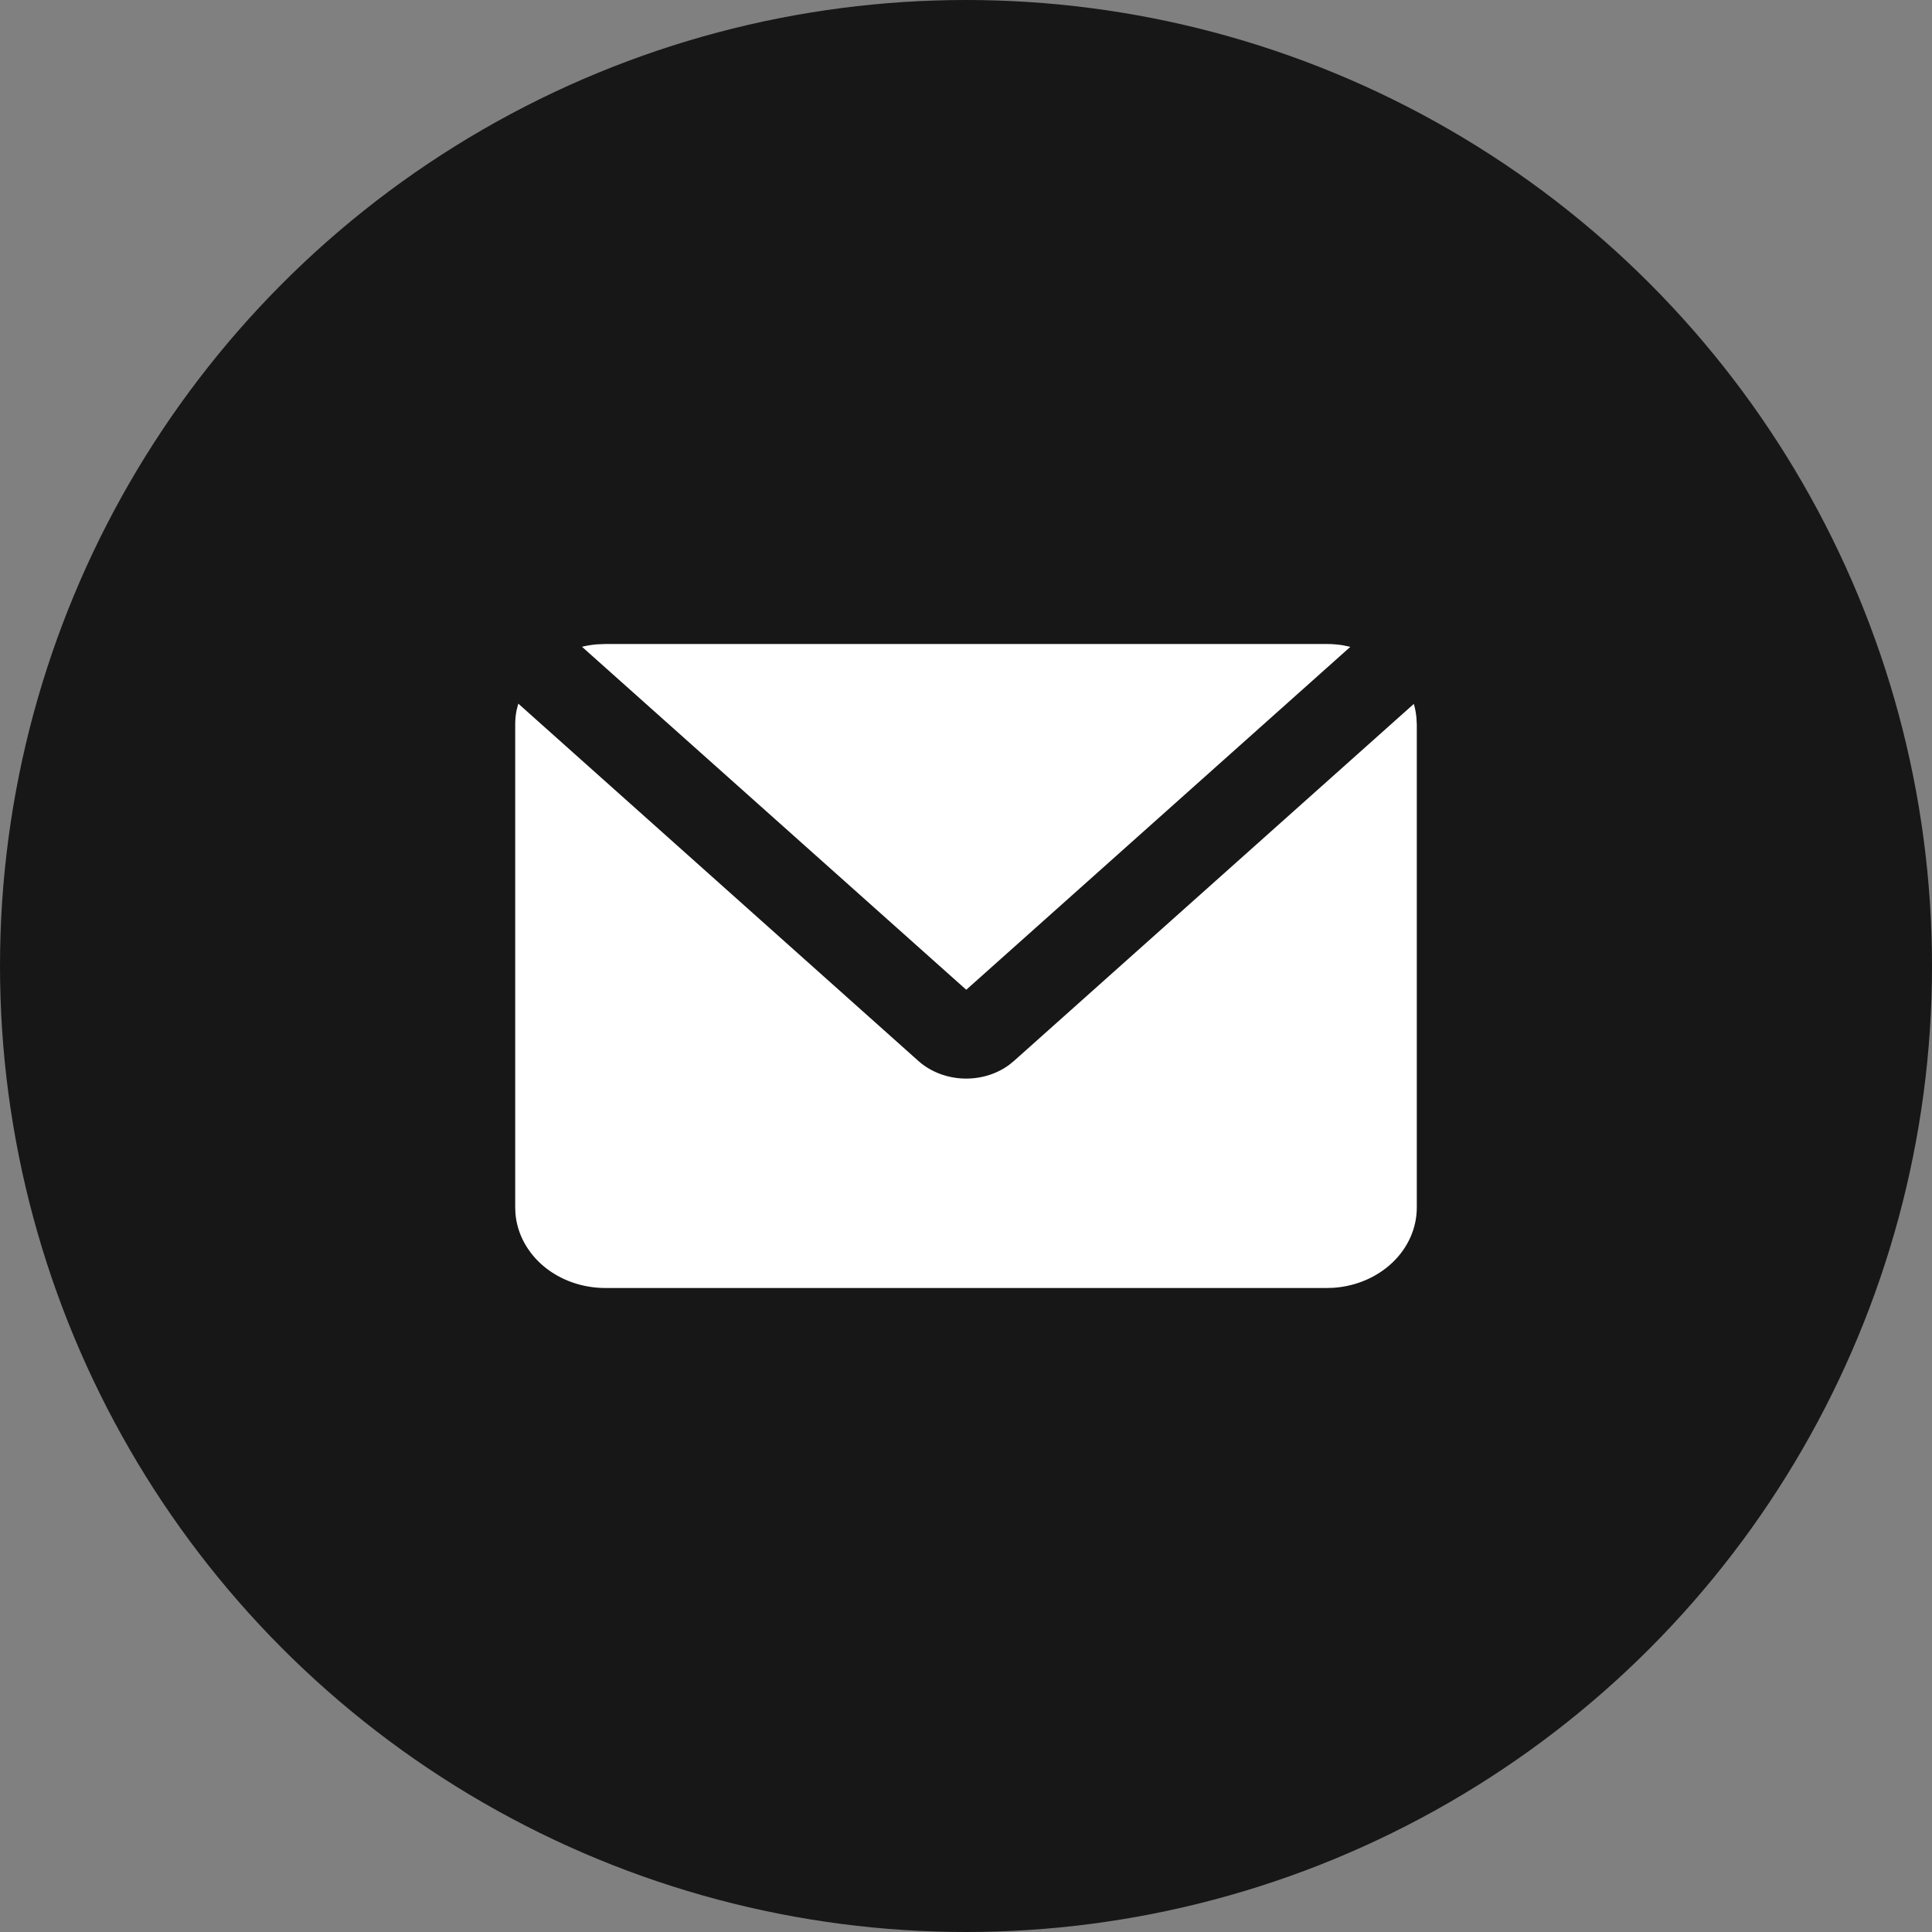
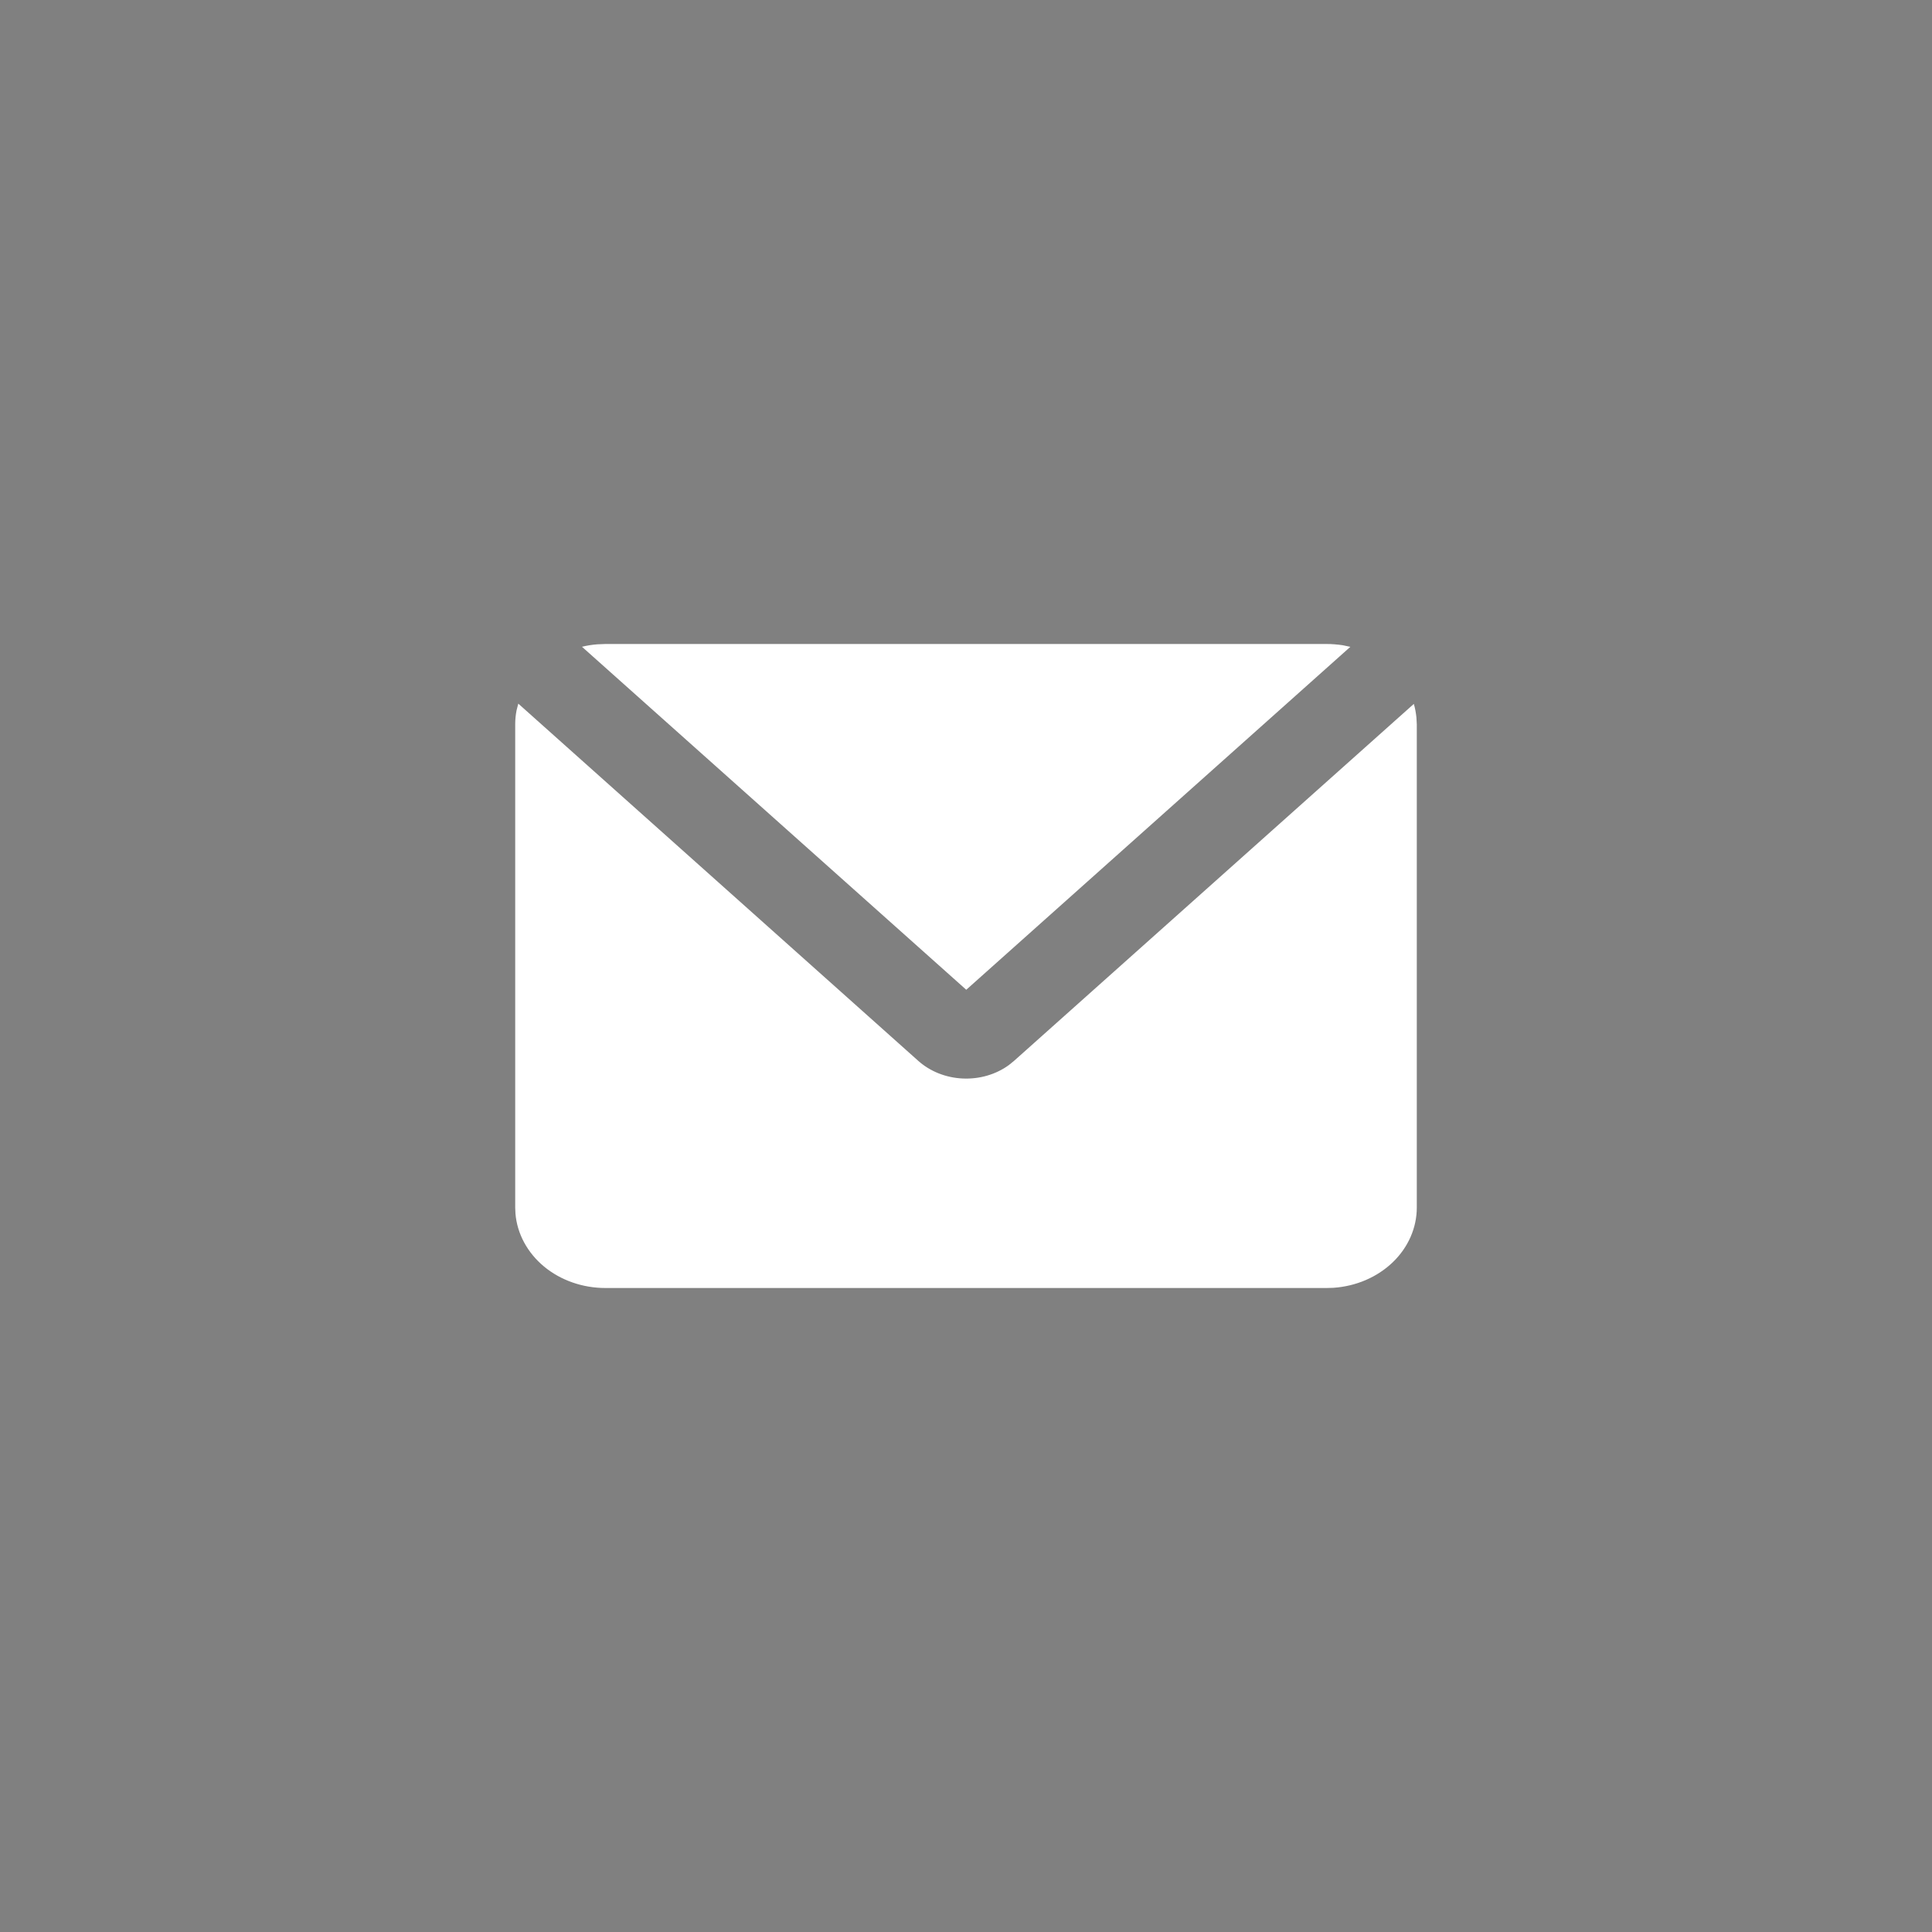
<svg xmlns="http://www.w3.org/2000/svg" width="30" height="30" viewBox="0 0 30 30" fill="none">
  <rect x="0" y="0" width="30" height="30" fill="#808080" stroke="none" />
-   <circle cx="15" cy="15" r="15" fill="#171717" />
-   <path d="M8.048 10.926L14.26 16.474C14.444 16.638 14.689 16.735 14.949 16.747C15.209 16.759 15.464 16.685 15.666 16.538L15.745 16.474L21.954 10.93C21.974 10.999 21.987 11.069 21.994 11.141L22 11.25V18.75C22 19.065 21.867 19.369 21.627 19.6C21.386 19.832 21.057 19.973 20.705 19.997L20.6 20H9.4C9.047 20 8.707 19.881 8.448 19.667C8.189 19.452 8.03 19.158 8.004 18.844L8 18.75V11.25C8 11.175 8.007 11.102 8.021 11.031L8.048 10.926ZM20.6 10C20.685 10 20.768 10.007 20.849 10.019L20.968 10.044L15.004 15.369L9.037 10.043C9.115 10.024 9.194 10.011 9.275 10.005L9.4 10H20.6Z" fill="white" />
+   <path d="M8.048 10.926L14.26 16.474C14.444 16.638 14.689 16.735 14.949 16.747C15.209 16.759 15.464 16.685 15.666 16.538L15.745 16.474L21.954 10.93C21.974 10.999 21.987 11.069 21.994 11.141L22 11.25V18.75C22 19.065 21.867 19.369 21.627 19.6C21.386 19.832 21.057 19.973 20.705 19.997L20.6 20H9.4C9.047 20 8.707 19.881 8.448 19.667C8.189 19.452 8.03 19.158 8.004 18.844L8 18.75V11.25C8 11.175 8.007 11.102 8.021 11.031L8.048 10.926ZM20.6 10C20.685 10 20.768 10.007 20.849 10.019L20.968 10.044L15.004 15.369L9.037 10.043C9.115 10.024 9.194 10.011 9.275 10.005L9.4 10Z" fill="white" />
</svg>